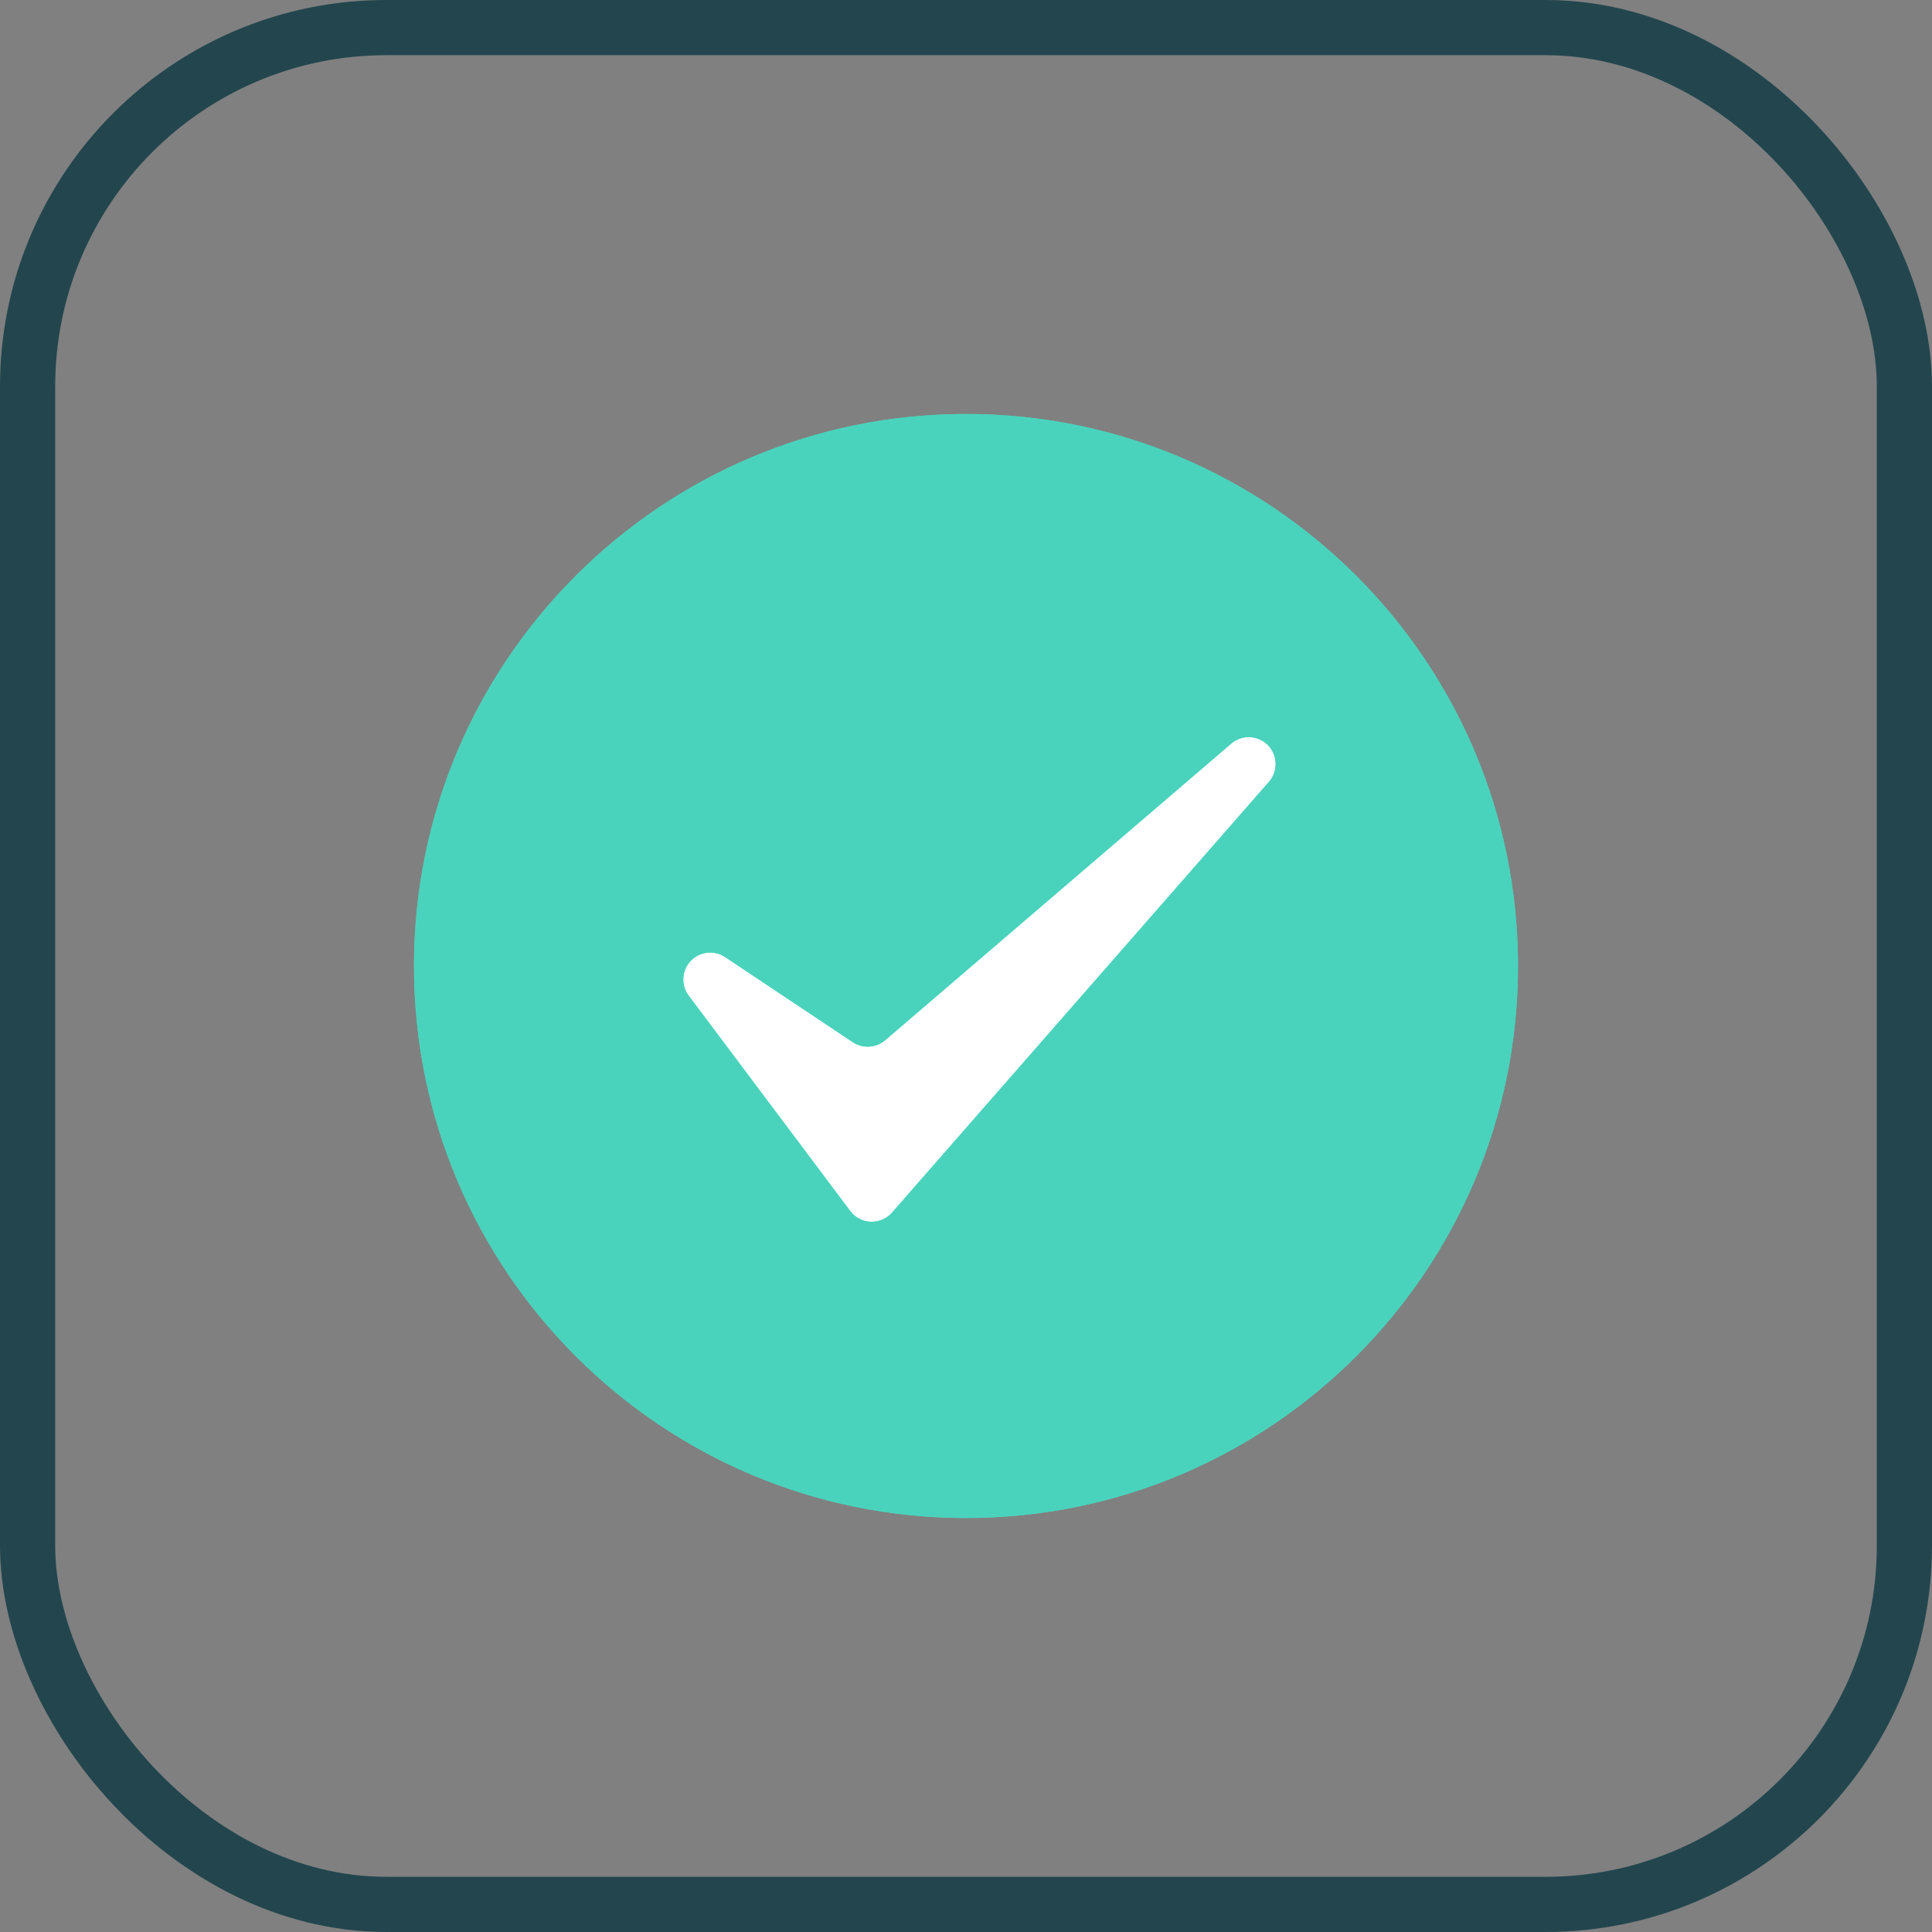
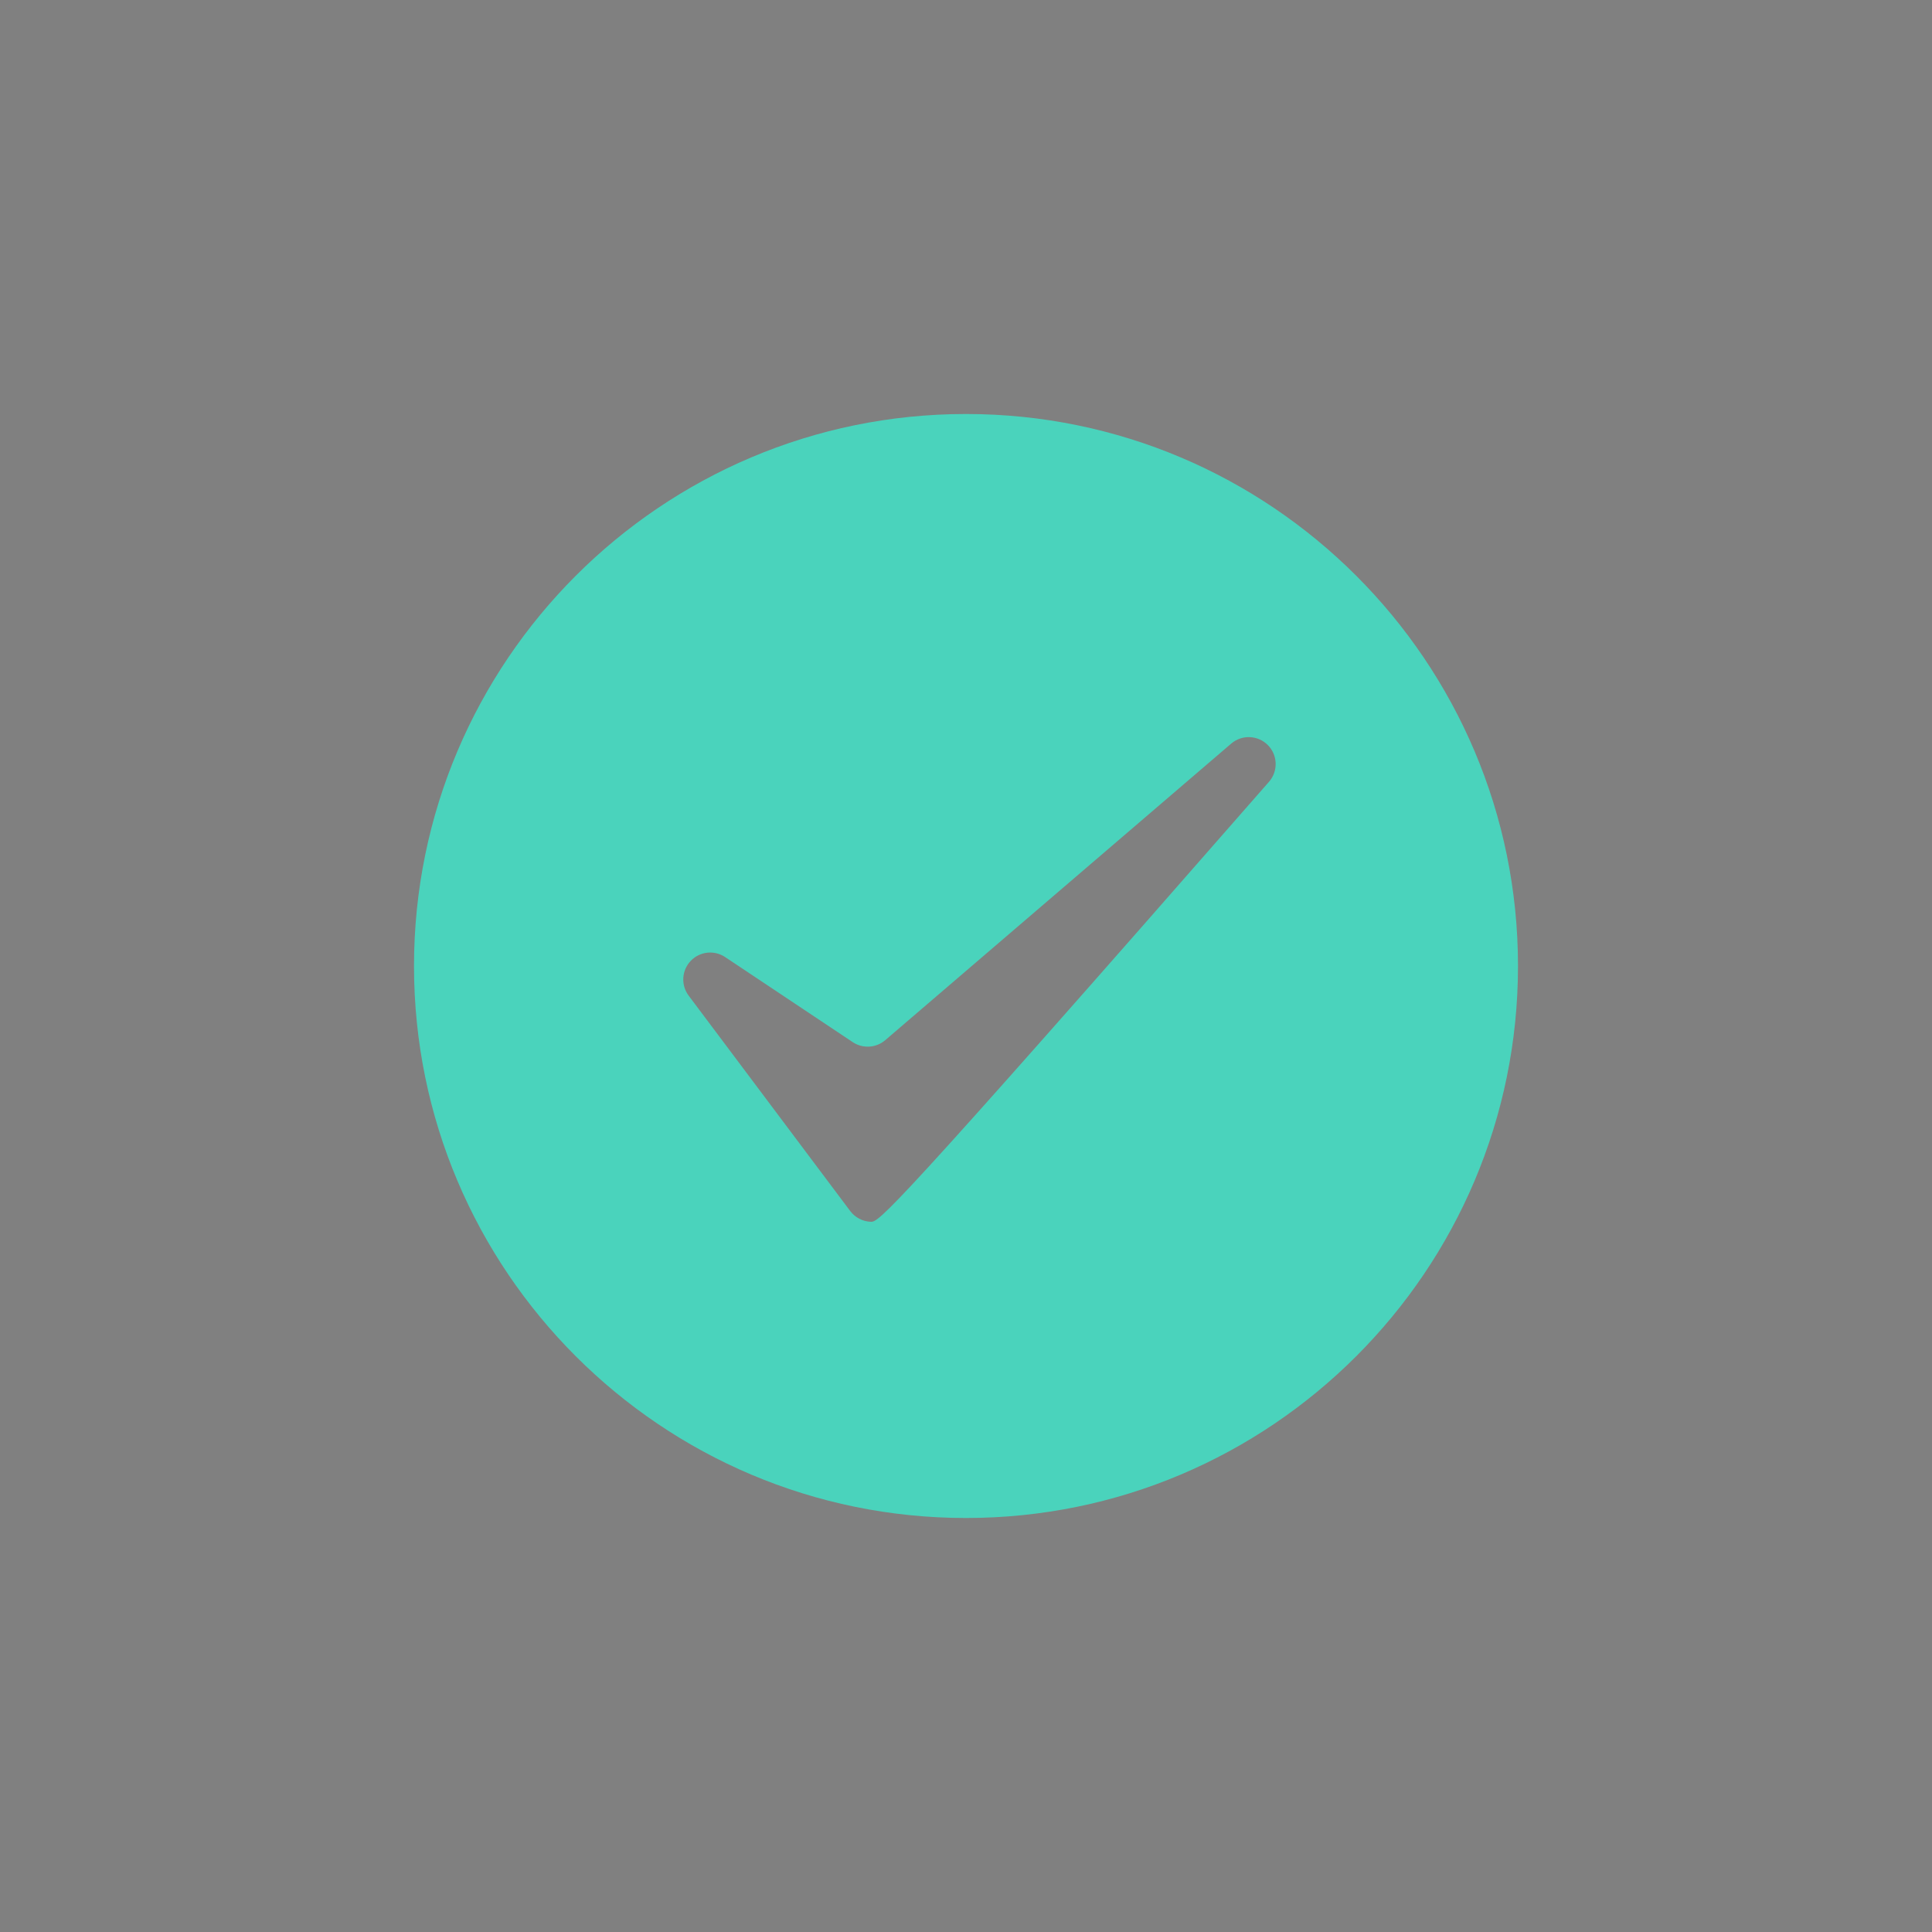
<svg xmlns="http://www.w3.org/2000/svg" width="70" height="70" viewBox="0 0 70 70" fill="none">
  <rect x="0" y="0" width="70" height="70" fill="#808080" stroke="none" />
  <mask id="mask0_18840_700" style="mask-type:alpha" maskUnits="userSpaceOnUse" x="0" y="0" width="70" height="70">
    <rect x="0.7" y="0.7" width="68.6" height="68.6" rx="13.3" fill="#F4FDFC" stroke="#4AD3BC" stroke-width="1.4" />
  </mask>
  <g mask="url(#mask0_18840_700)">
-     <circle cx="34.5" cy="34.5" r="16.5" fill="white" />
-     <path fill-rule="evenodd" clip-rule="evenodd" d="M35 15C46.038 15 55 23.962 55 35C55 46.038 46.038 55 35 55C23.962 55 15 46.038 15 35C15 23.962 23.962 15 35 15ZM26.273 34.676L30.897 37.759C31.261 38.001 31.741 37.972 32.073 37.688L44.609 26.942C44.997 26.609 45.578 26.633 45.938 26.997C46.297 27.36 46.315 27.941 45.978 28.326L32.32 43.936C32.126 44.156 31.843 44.279 31.548 44.267C31.255 44.257 30.982 44.113 30.805 43.878L24.951 36.073C24.666 35.693 24.697 35.163 25.023 34.818C25.349 34.472 25.877 34.413 26.273 34.676Z" fill="#4AD3BC" />
-     <path fill-rule="evenodd" clip-rule="evenodd" d="M35 15C46.038 15 55 23.962 55 35C55 46.038 46.038 55 35 55C23.962 55 15 46.038 15 35C15 23.962 23.962 15 35 15ZM26.273 34.676L30.897 37.759C31.261 38.001 31.741 37.972 32.073 37.688L44.609 26.942C44.997 26.609 45.578 26.633 45.938 26.997C46.297 27.36 46.315 27.941 45.978 28.326L32.32 43.936C32.126 44.156 31.843 44.279 31.548 44.267C31.255 44.257 30.982 44.113 30.805 43.878L24.951 36.073C24.666 35.693 24.697 35.163 25.023 34.818C25.349 34.472 25.877 34.413 26.273 34.676Z" fill="#4AD3BC" />
+     <path fill-rule="evenodd" clip-rule="evenodd" d="M35 15C46.038 15 55 23.962 55 35C55 46.038 46.038 55 35 55C23.962 55 15 46.038 15 35C15 23.962 23.962 15 35 15ZM26.273 34.676L30.897 37.759C31.261 38.001 31.741 37.972 32.073 37.688L44.609 26.942C44.997 26.609 45.578 26.633 45.938 26.997C46.297 27.36 46.315 27.941 45.978 28.326C32.126 44.156 31.843 44.279 31.548 44.267C31.255 44.257 30.982 44.113 30.805 43.878L24.951 36.073C24.666 35.693 24.697 35.163 25.023 34.818C25.349 34.472 25.877 34.413 26.273 34.676Z" fill="#4AD3BC" />
  </g>
-   <rect x="1" y="1" width="68" height="68" rx="13" stroke="#23464E" stroke-width="2" />
</svg>